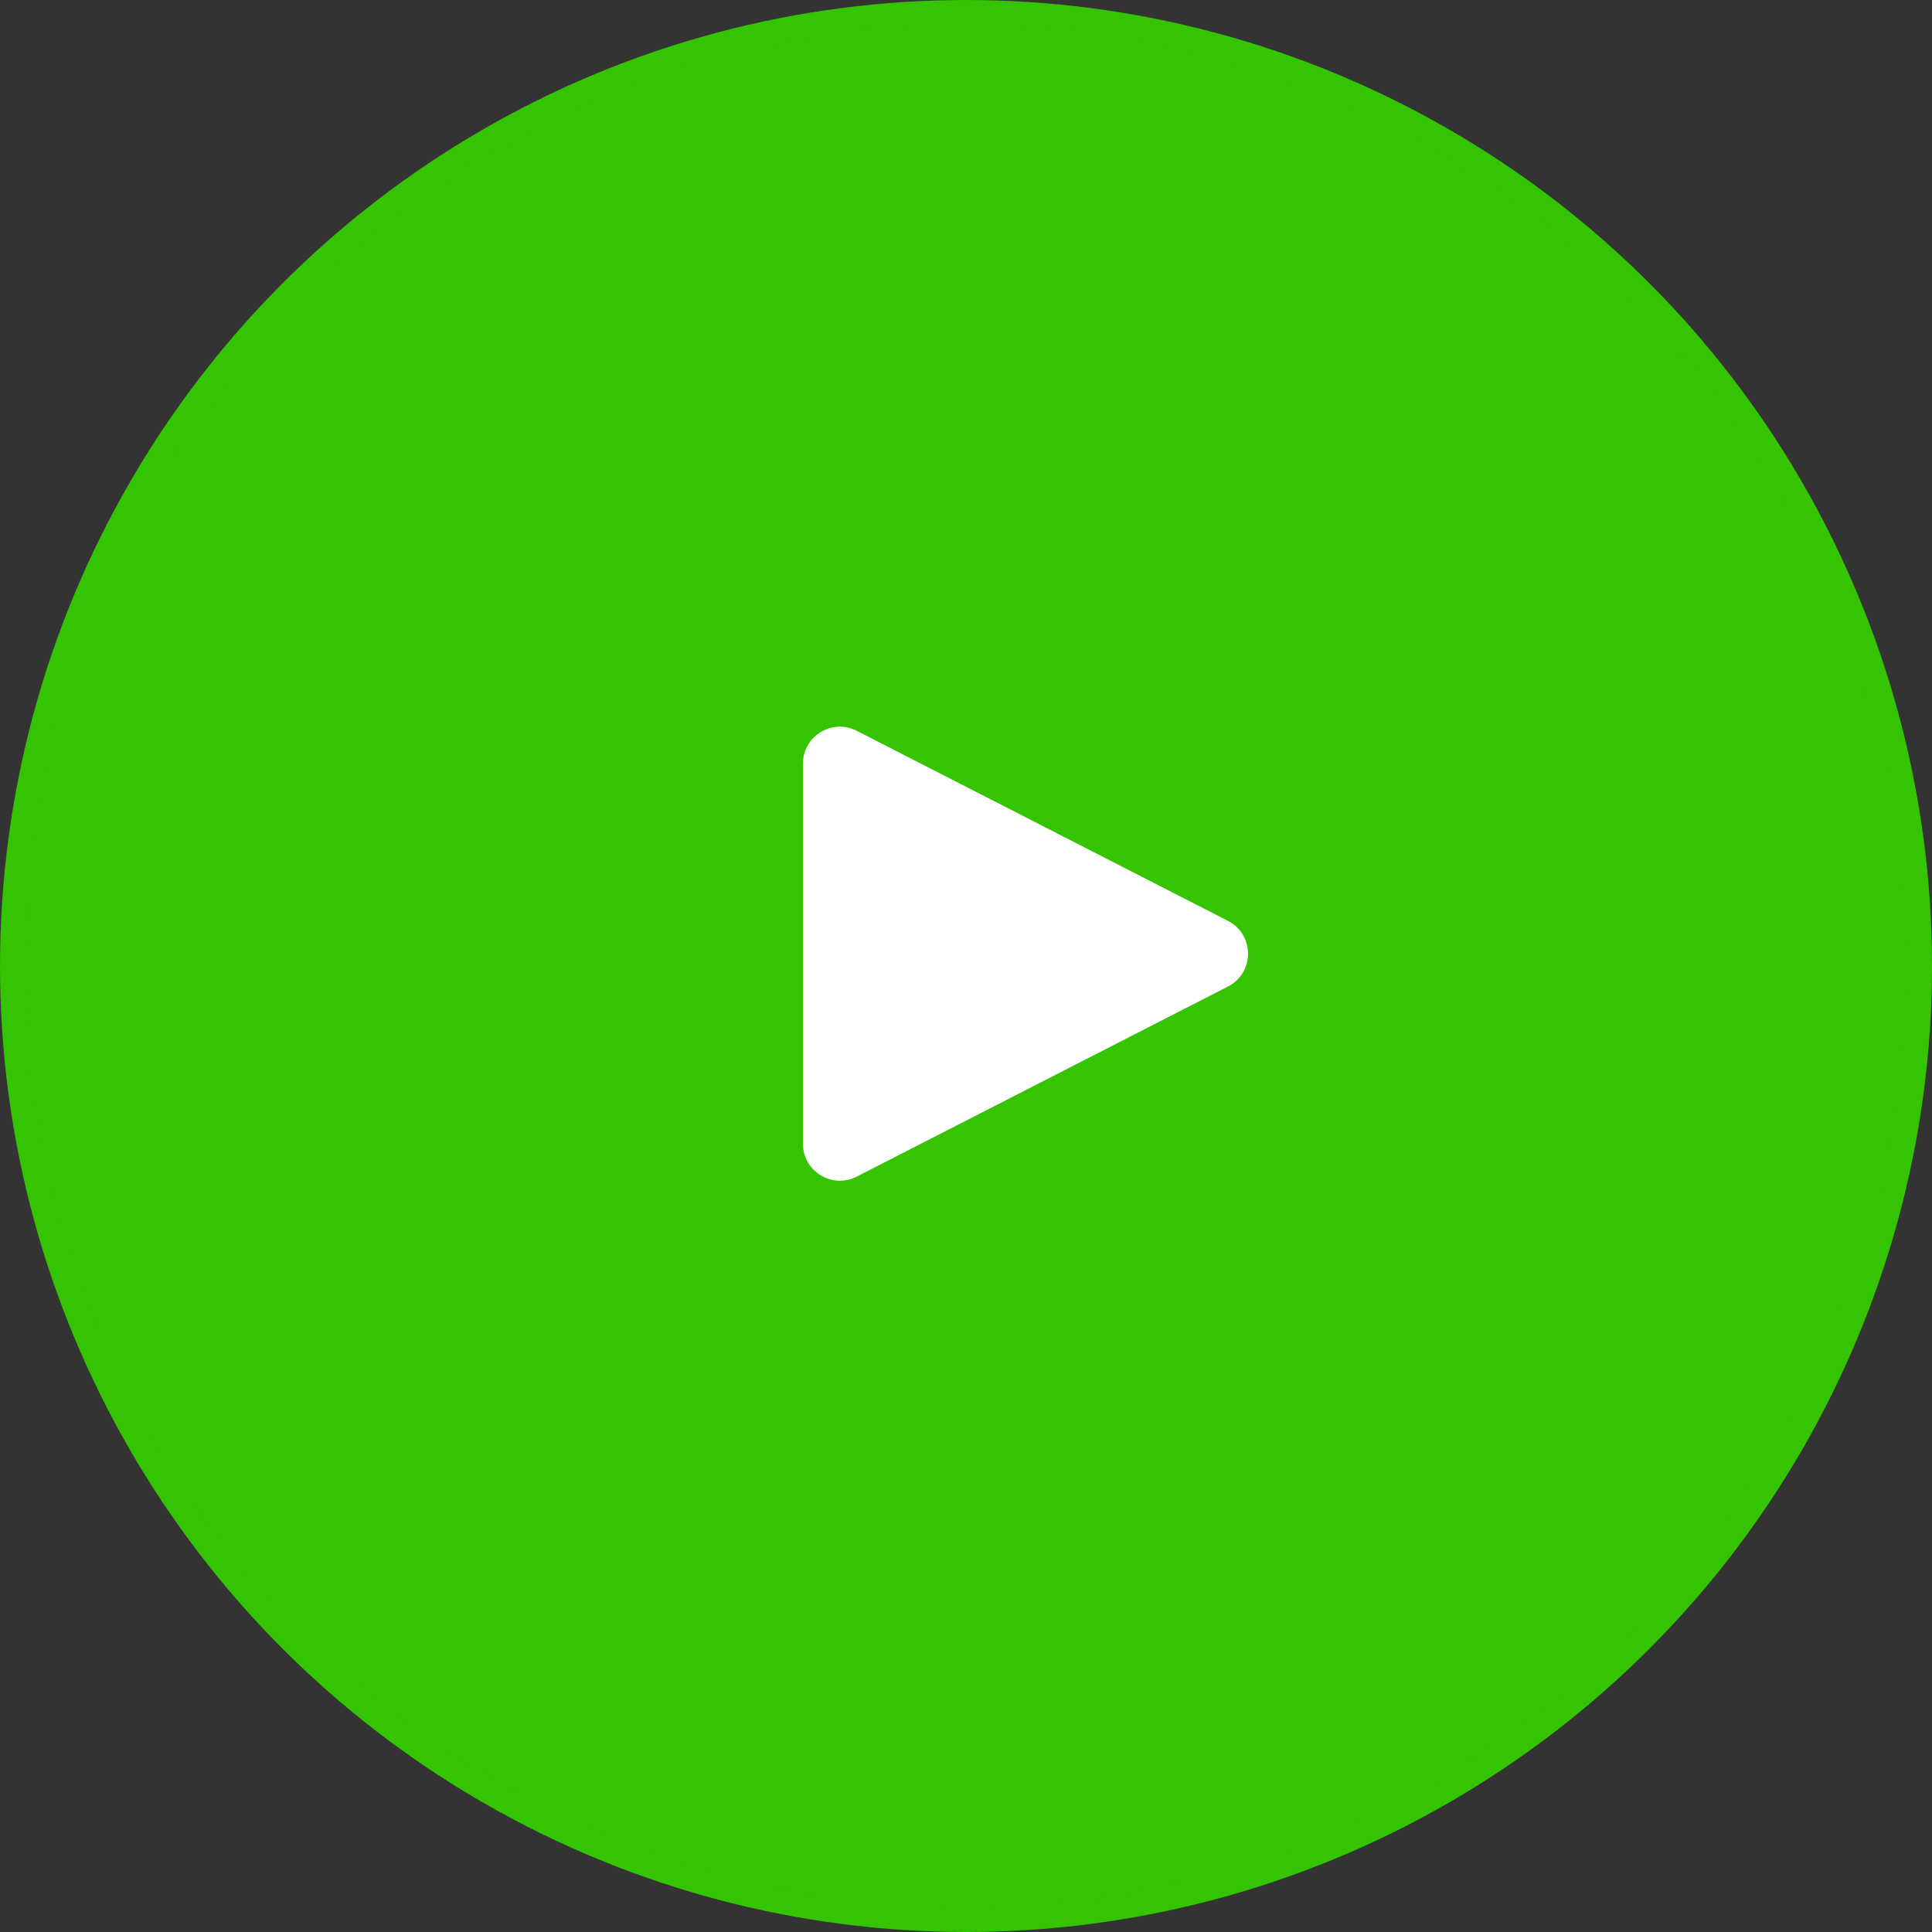
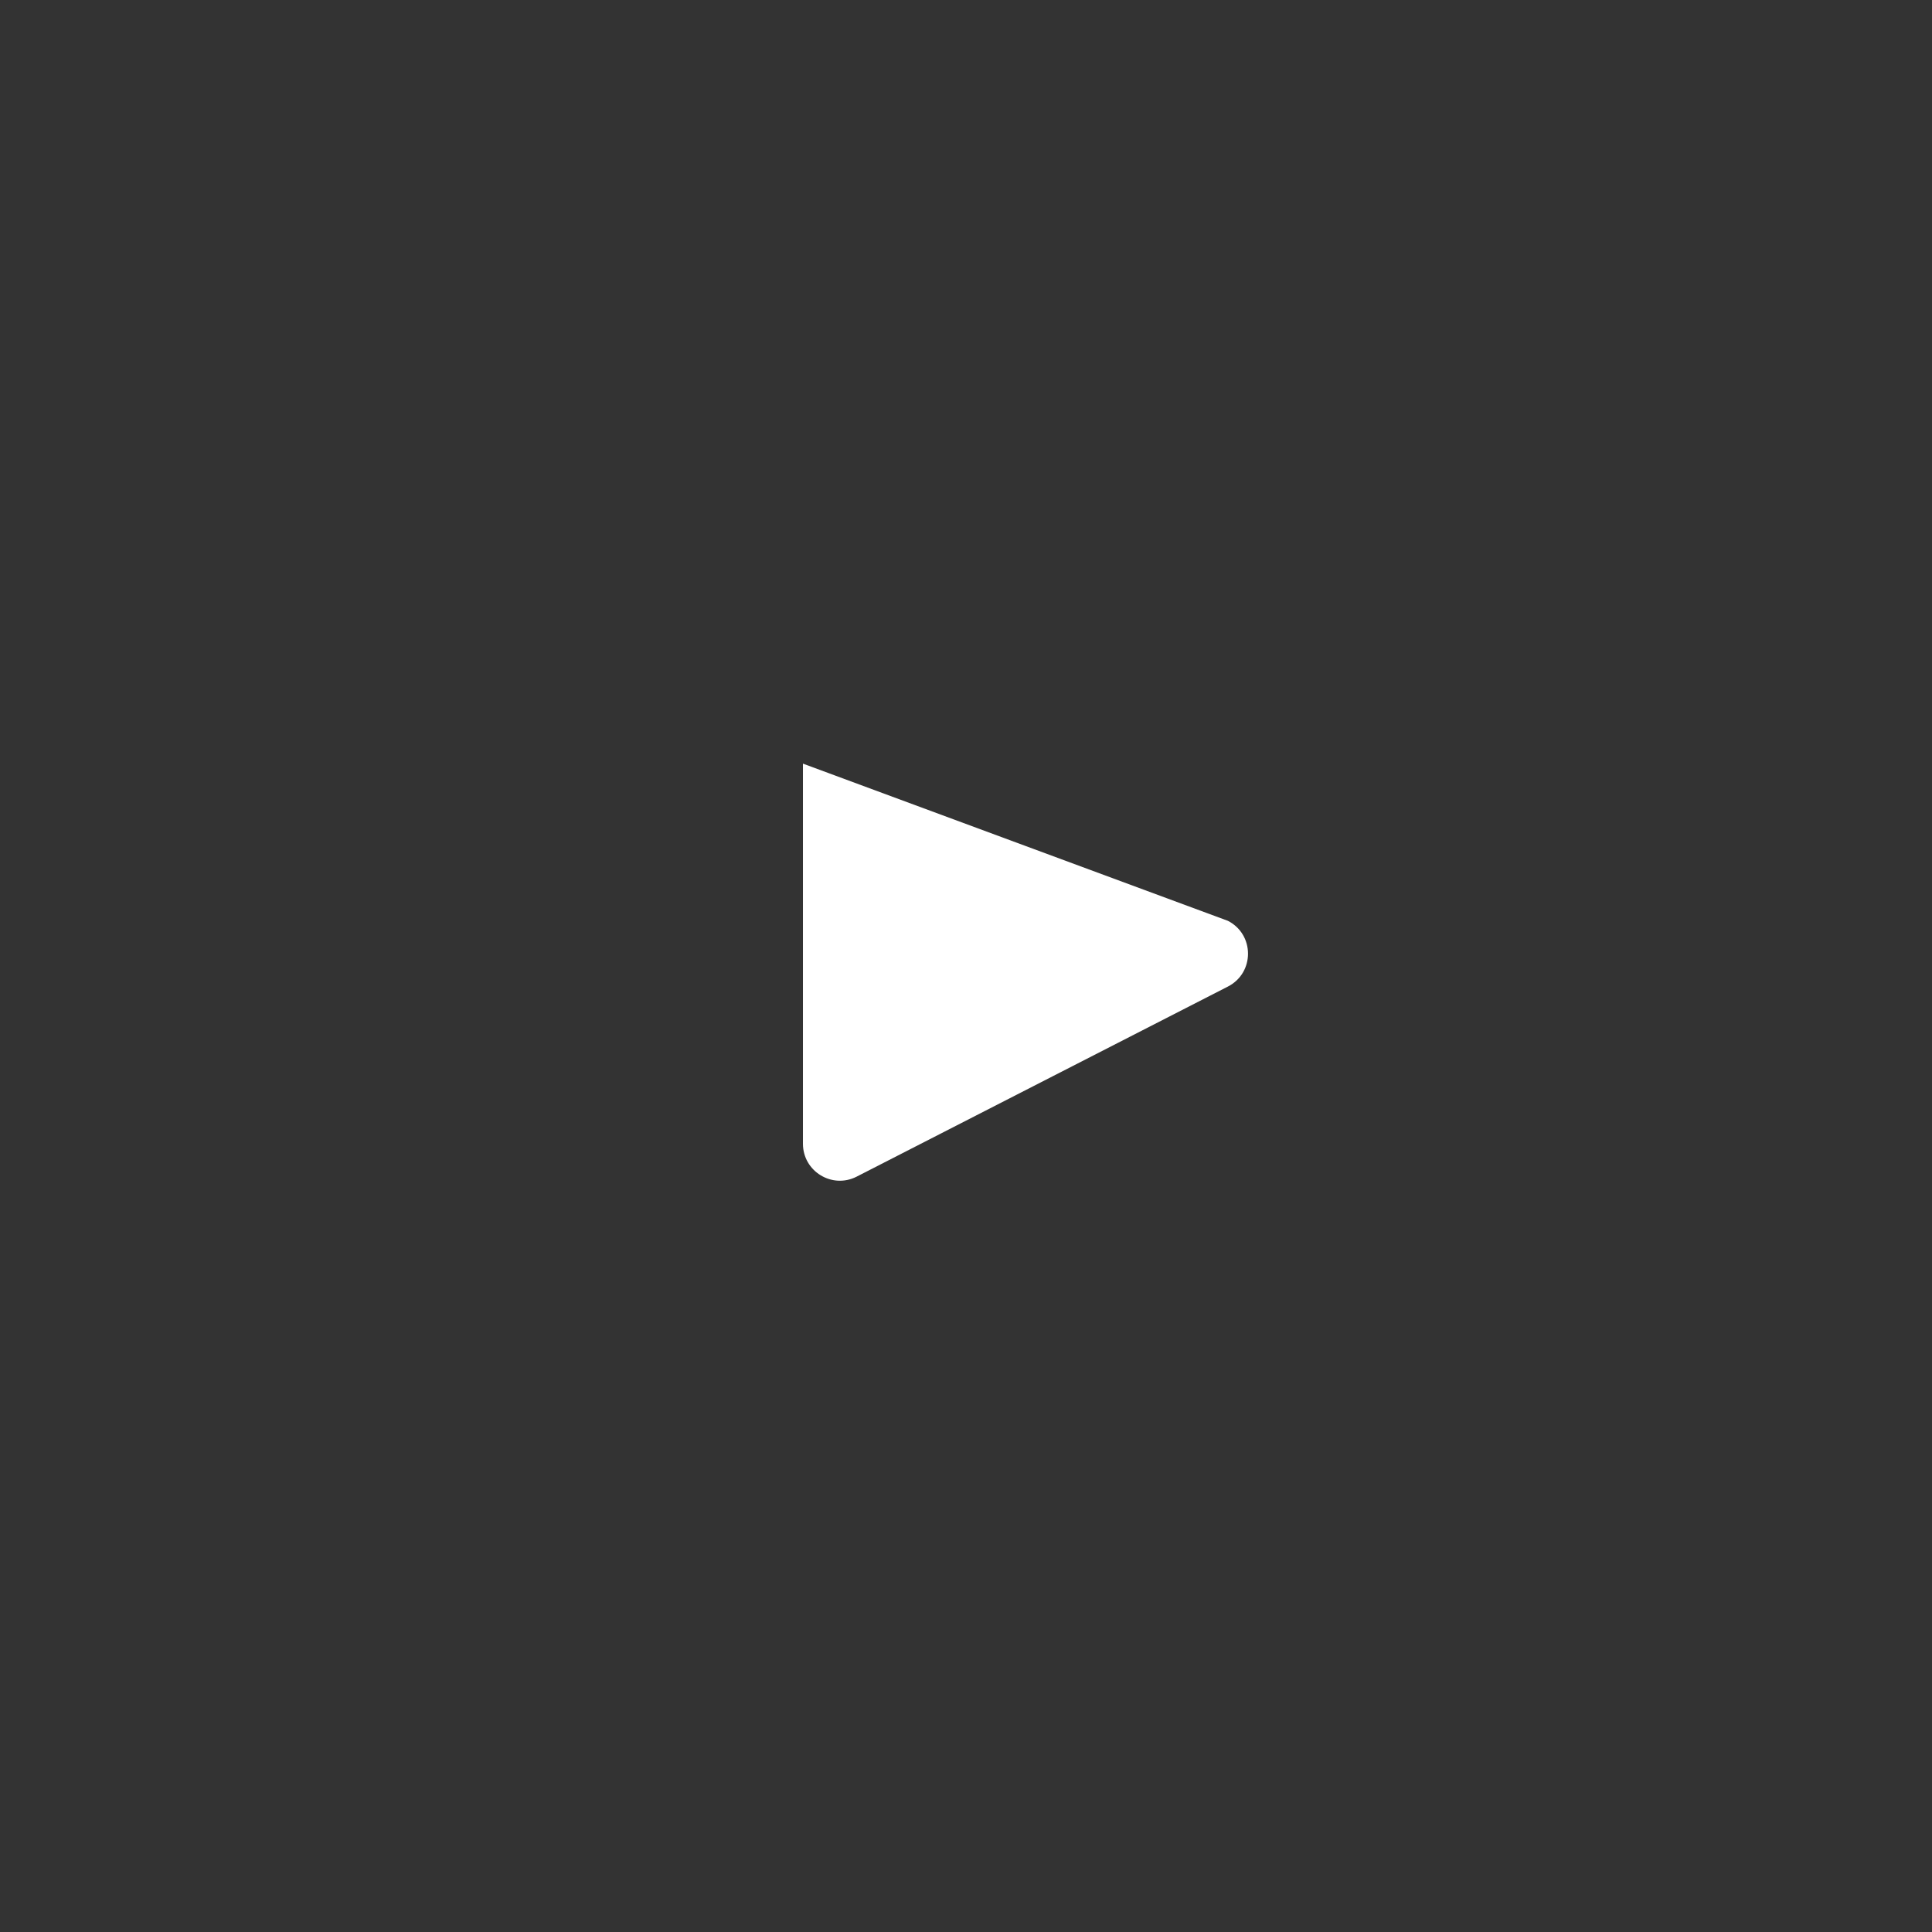
<svg xmlns="http://www.w3.org/2000/svg" width="157" height="157" viewBox="0 0 157 157" fill="none">
  <rect x="0" y="0" width="157" height="157" fill="#333333" stroke="none" />
-   <circle cx="78.5" cy="78.5" r="77.5" fill="#34C401" stroke="#34C401" stroke-width="2" />
-   <path d="M99.784 74.83C101.961 75.944 101.961 79.056 99.784 80.17L69.617 95.616C67.621 96.638 65.25 95.188 65.25 92.945V62.055C65.25 59.812 67.621 58.362 69.617 59.384L99.784 74.83Z" fill="white" />
+   <path d="M99.784 74.83C101.961 75.944 101.961 79.056 99.784 80.17L69.617 95.616C67.621 96.638 65.25 95.188 65.25 92.945V62.055L99.784 74.83Z" fill="white" />
</svg>